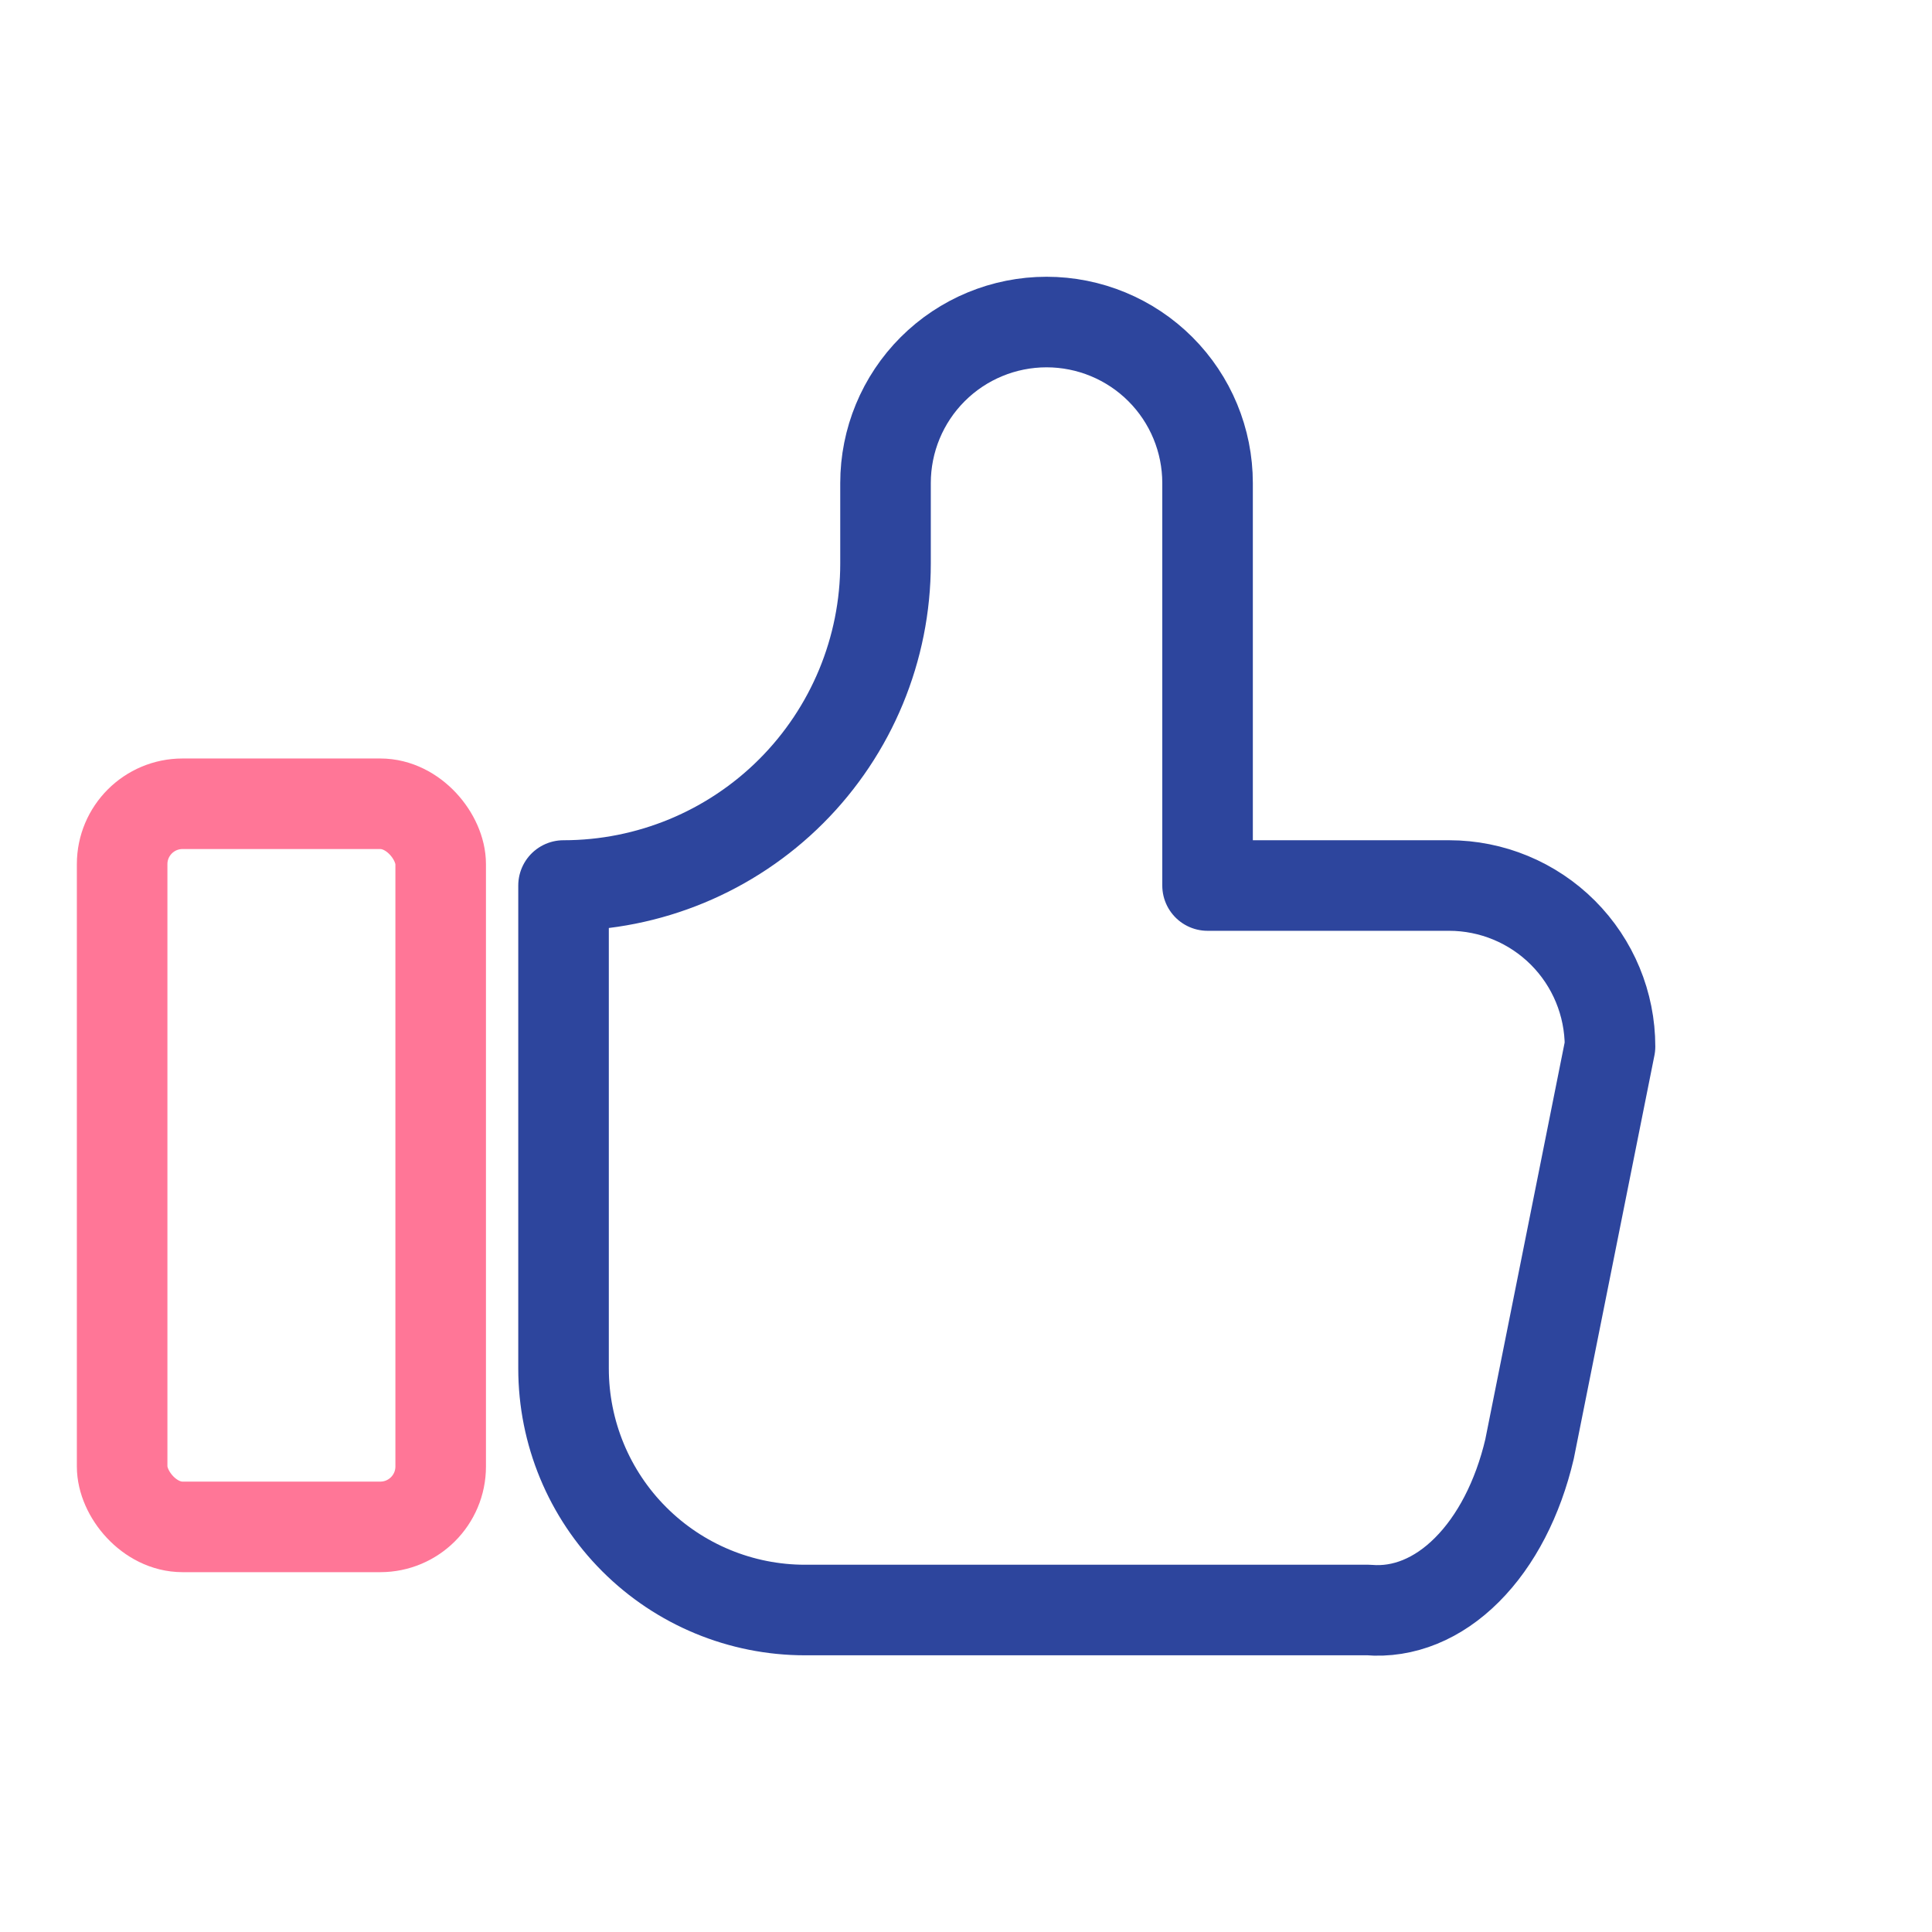
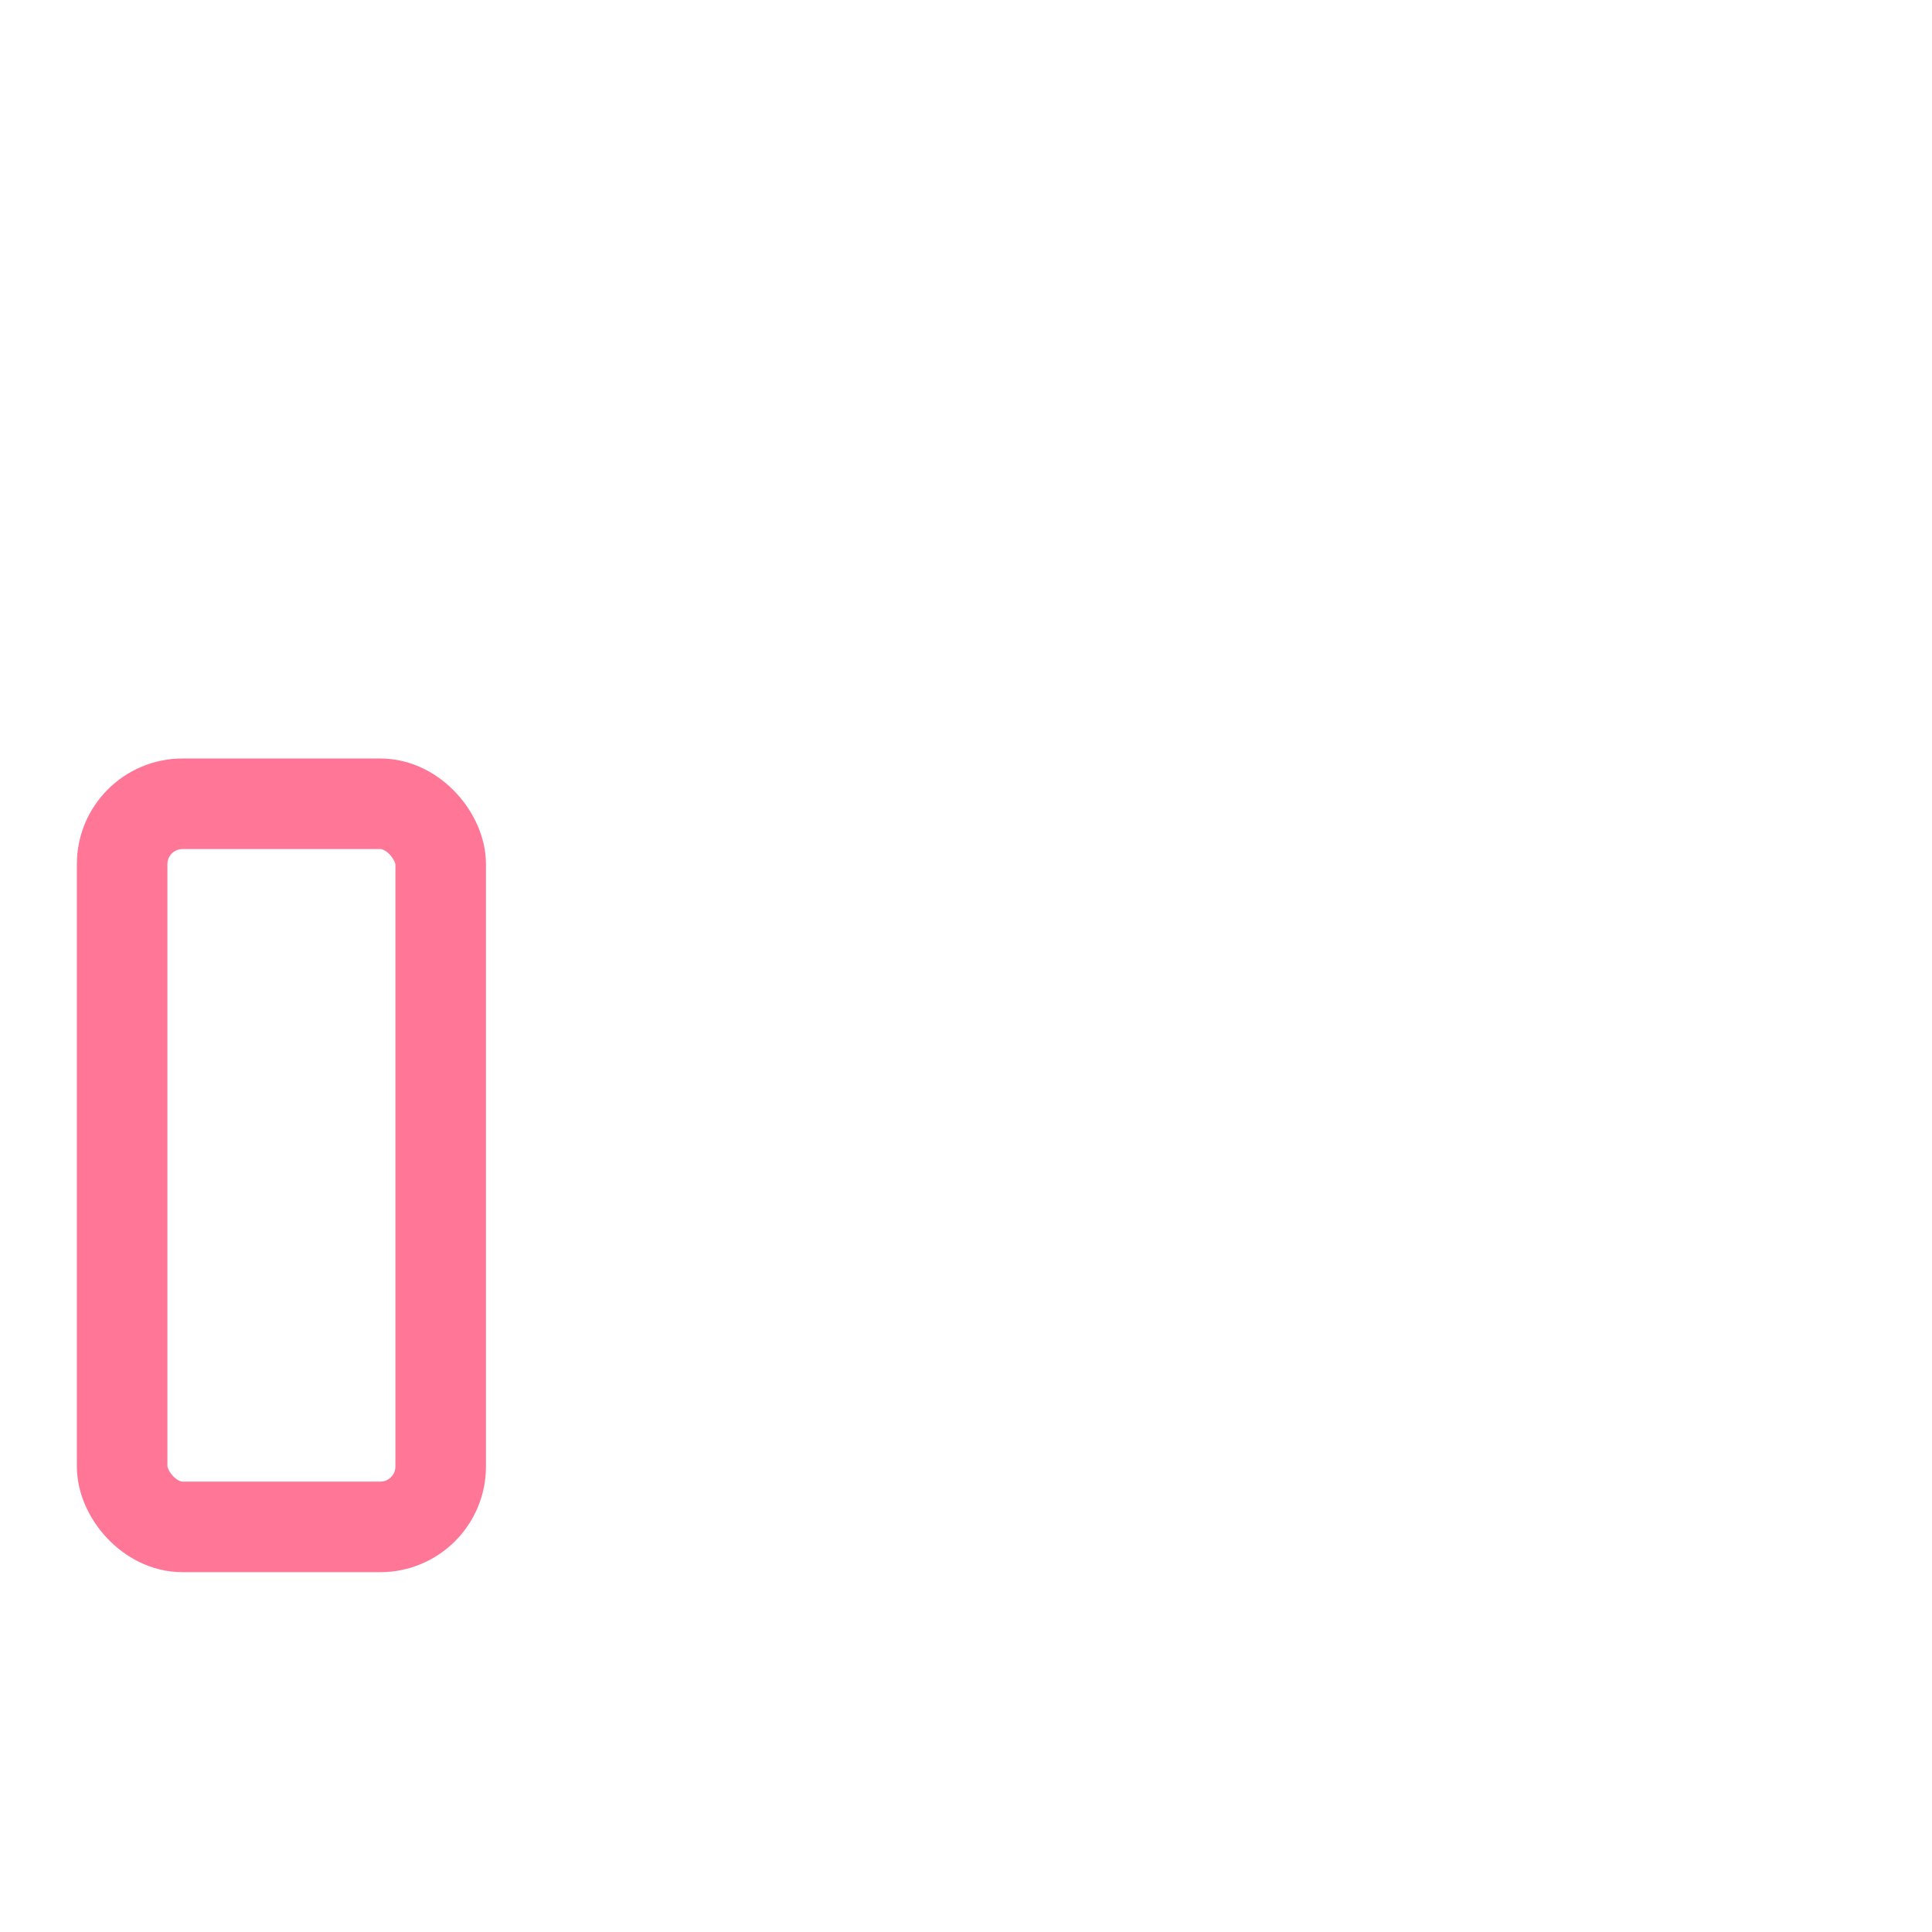
<svg xmlns="http://www.w3.org/2000/svg" width="32" height="32" viewBox="0 0 32 32" fill="none">
-   <path d="M13.105 13.105C12.105 14.105 10.748 14.667 9.334 14.667V22.667C9.334 23.728 9.755 24.746 10.506 25.496C11.256 26.246 12.273 26.667 13.334 26.667H22.667C23.244 26.716 23.817 26.483 24.297 26.002C24.779 25.521 25.142 24.819 25.334 24.001L26.667 17.334C26.667 16.627 26.386 15.948 25.886 15.448C25.386 14.948 24.708 14.667 24.001 14.667H20.001V8.001C20.001 7.293 19.72 6.615 19.22 6.115C18.72 5.615 18.041 5.334 17.334 5.334C16.627 5.334 15.948 5.615 15.448 6.115C14.948 6.615 14.667 7.293 14.667 8.001V9.334C14.667 10.748 14.105 12.105 13.105 13.105Z" stroke="#2D459D" class="bluepart" stroke-width="1.5" stroke-linecap="round" stroke-linejoin="round" />
  <rect x="2.023" y="13.313" width="5.276" height="11.977" rx="1" stroke="#FF7697" class="redpart" stroke-width="1.5" />
</svg>